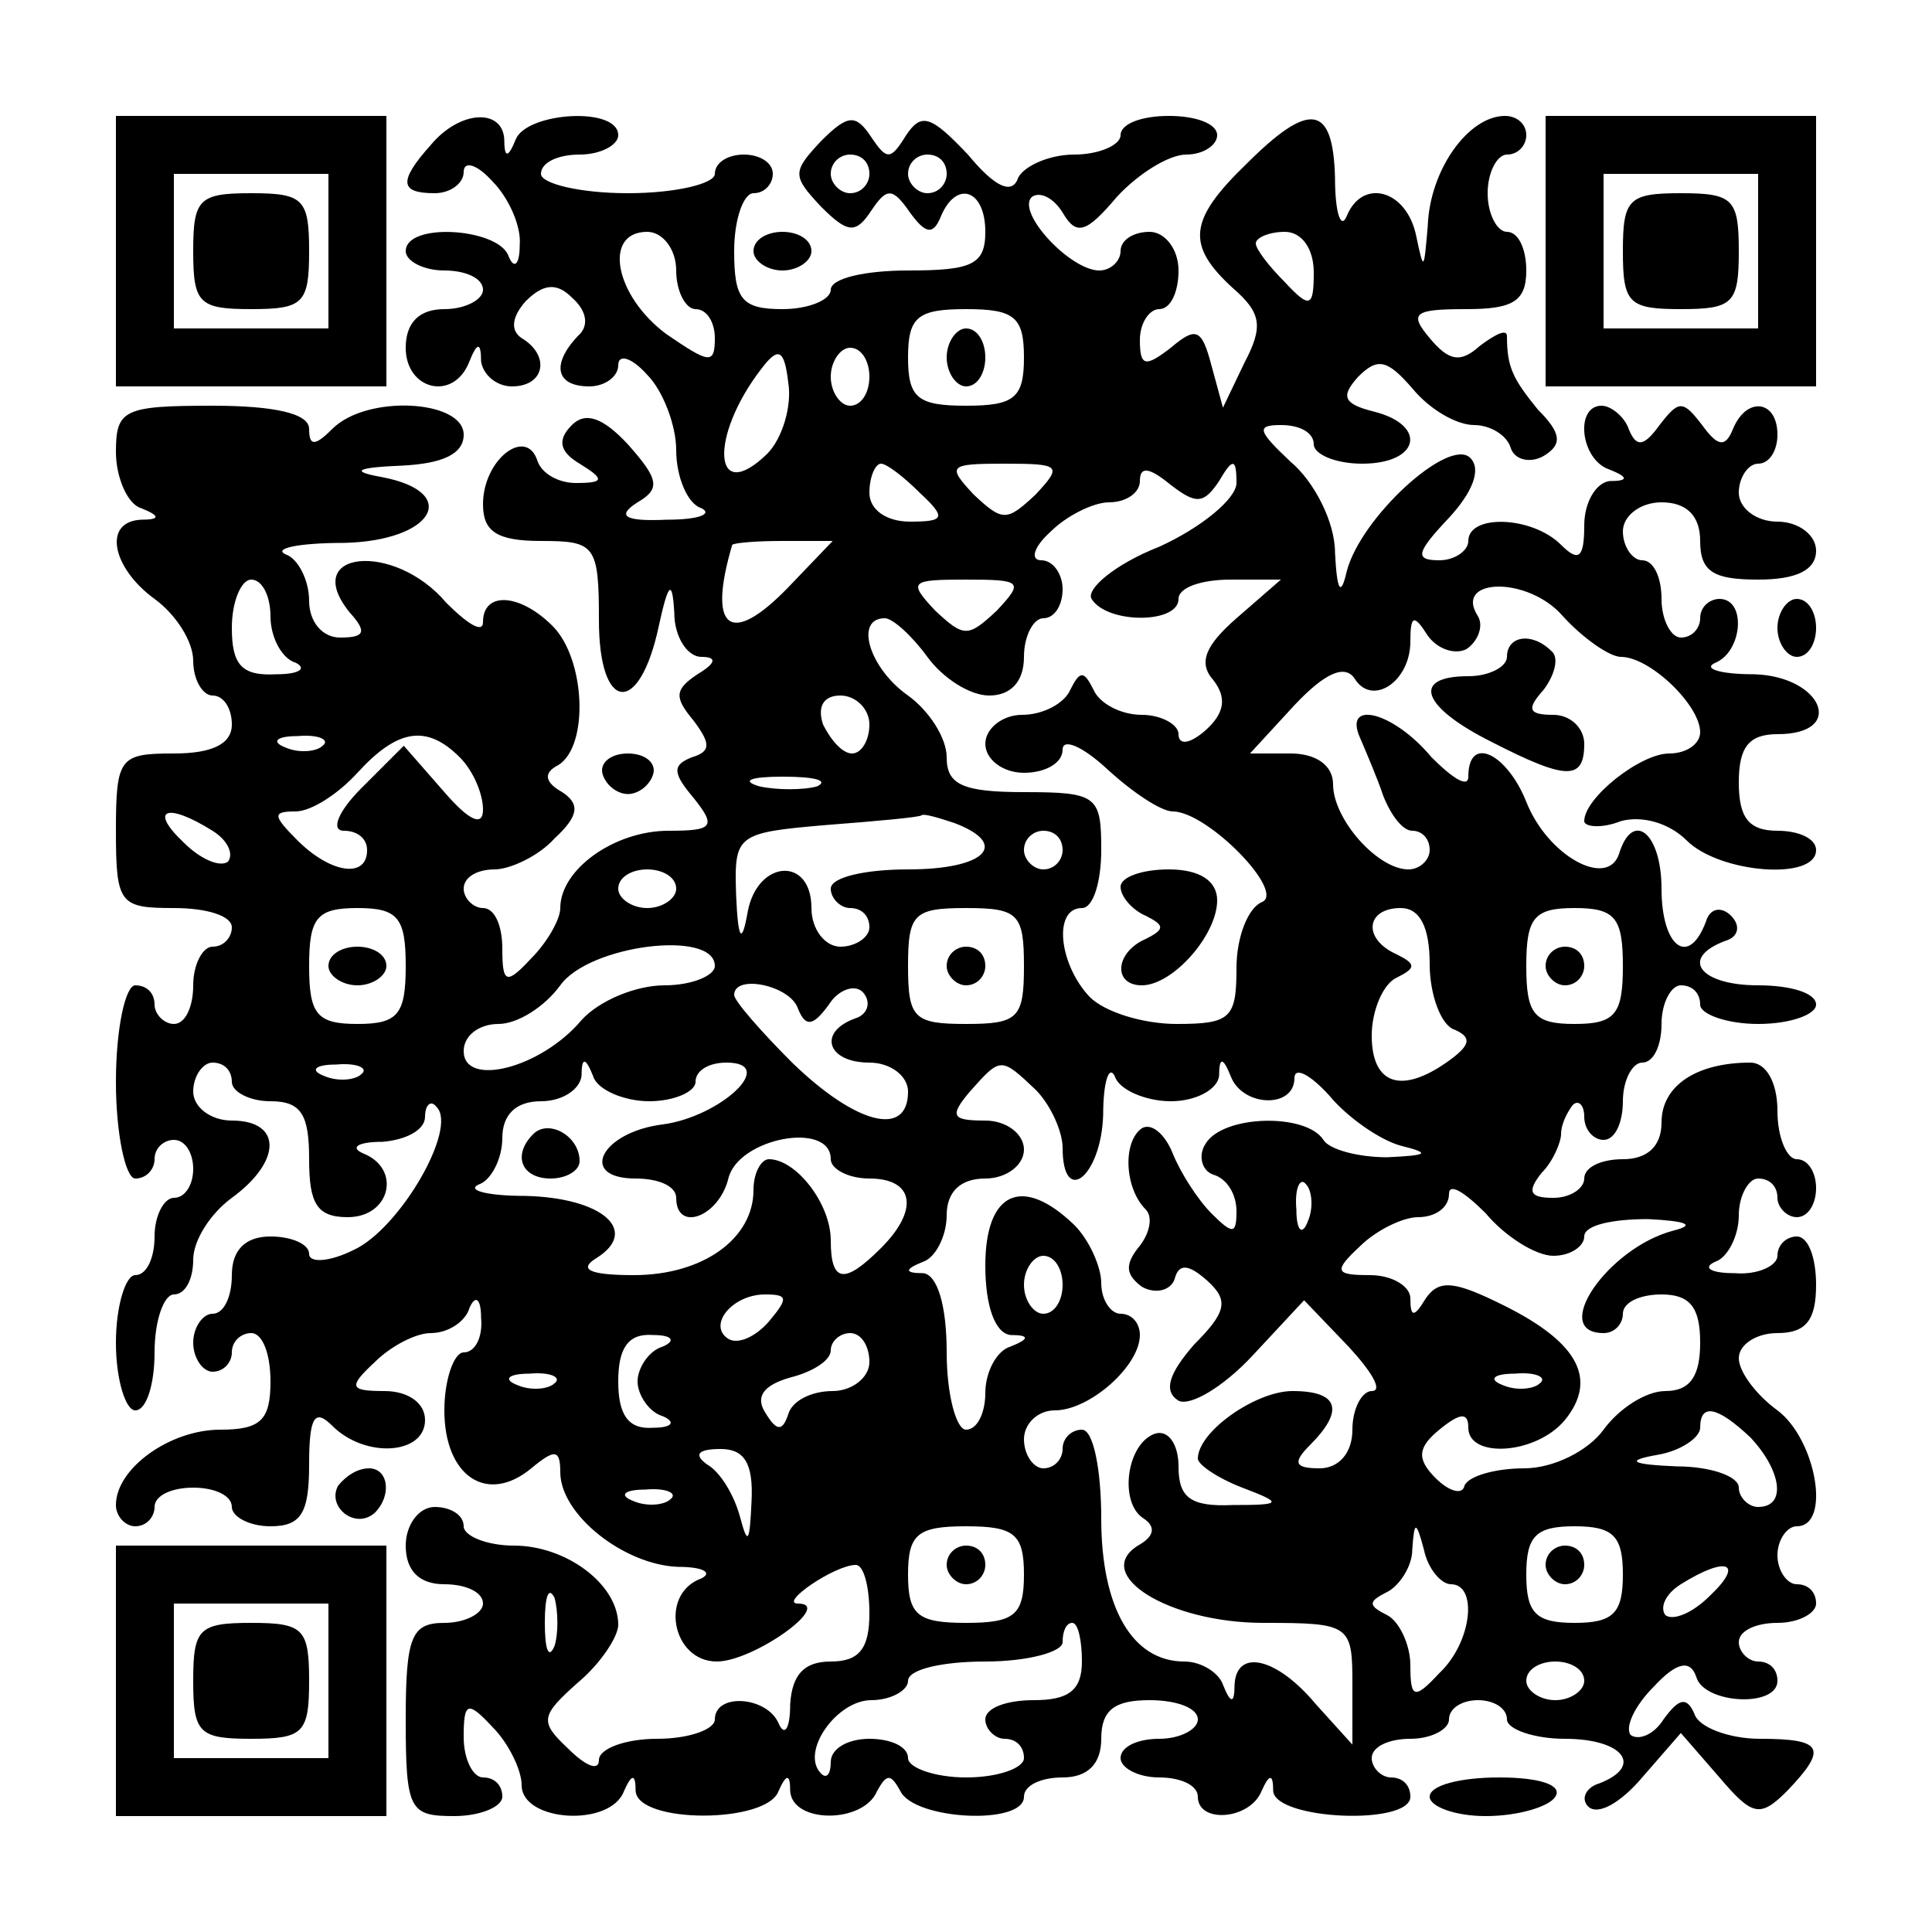
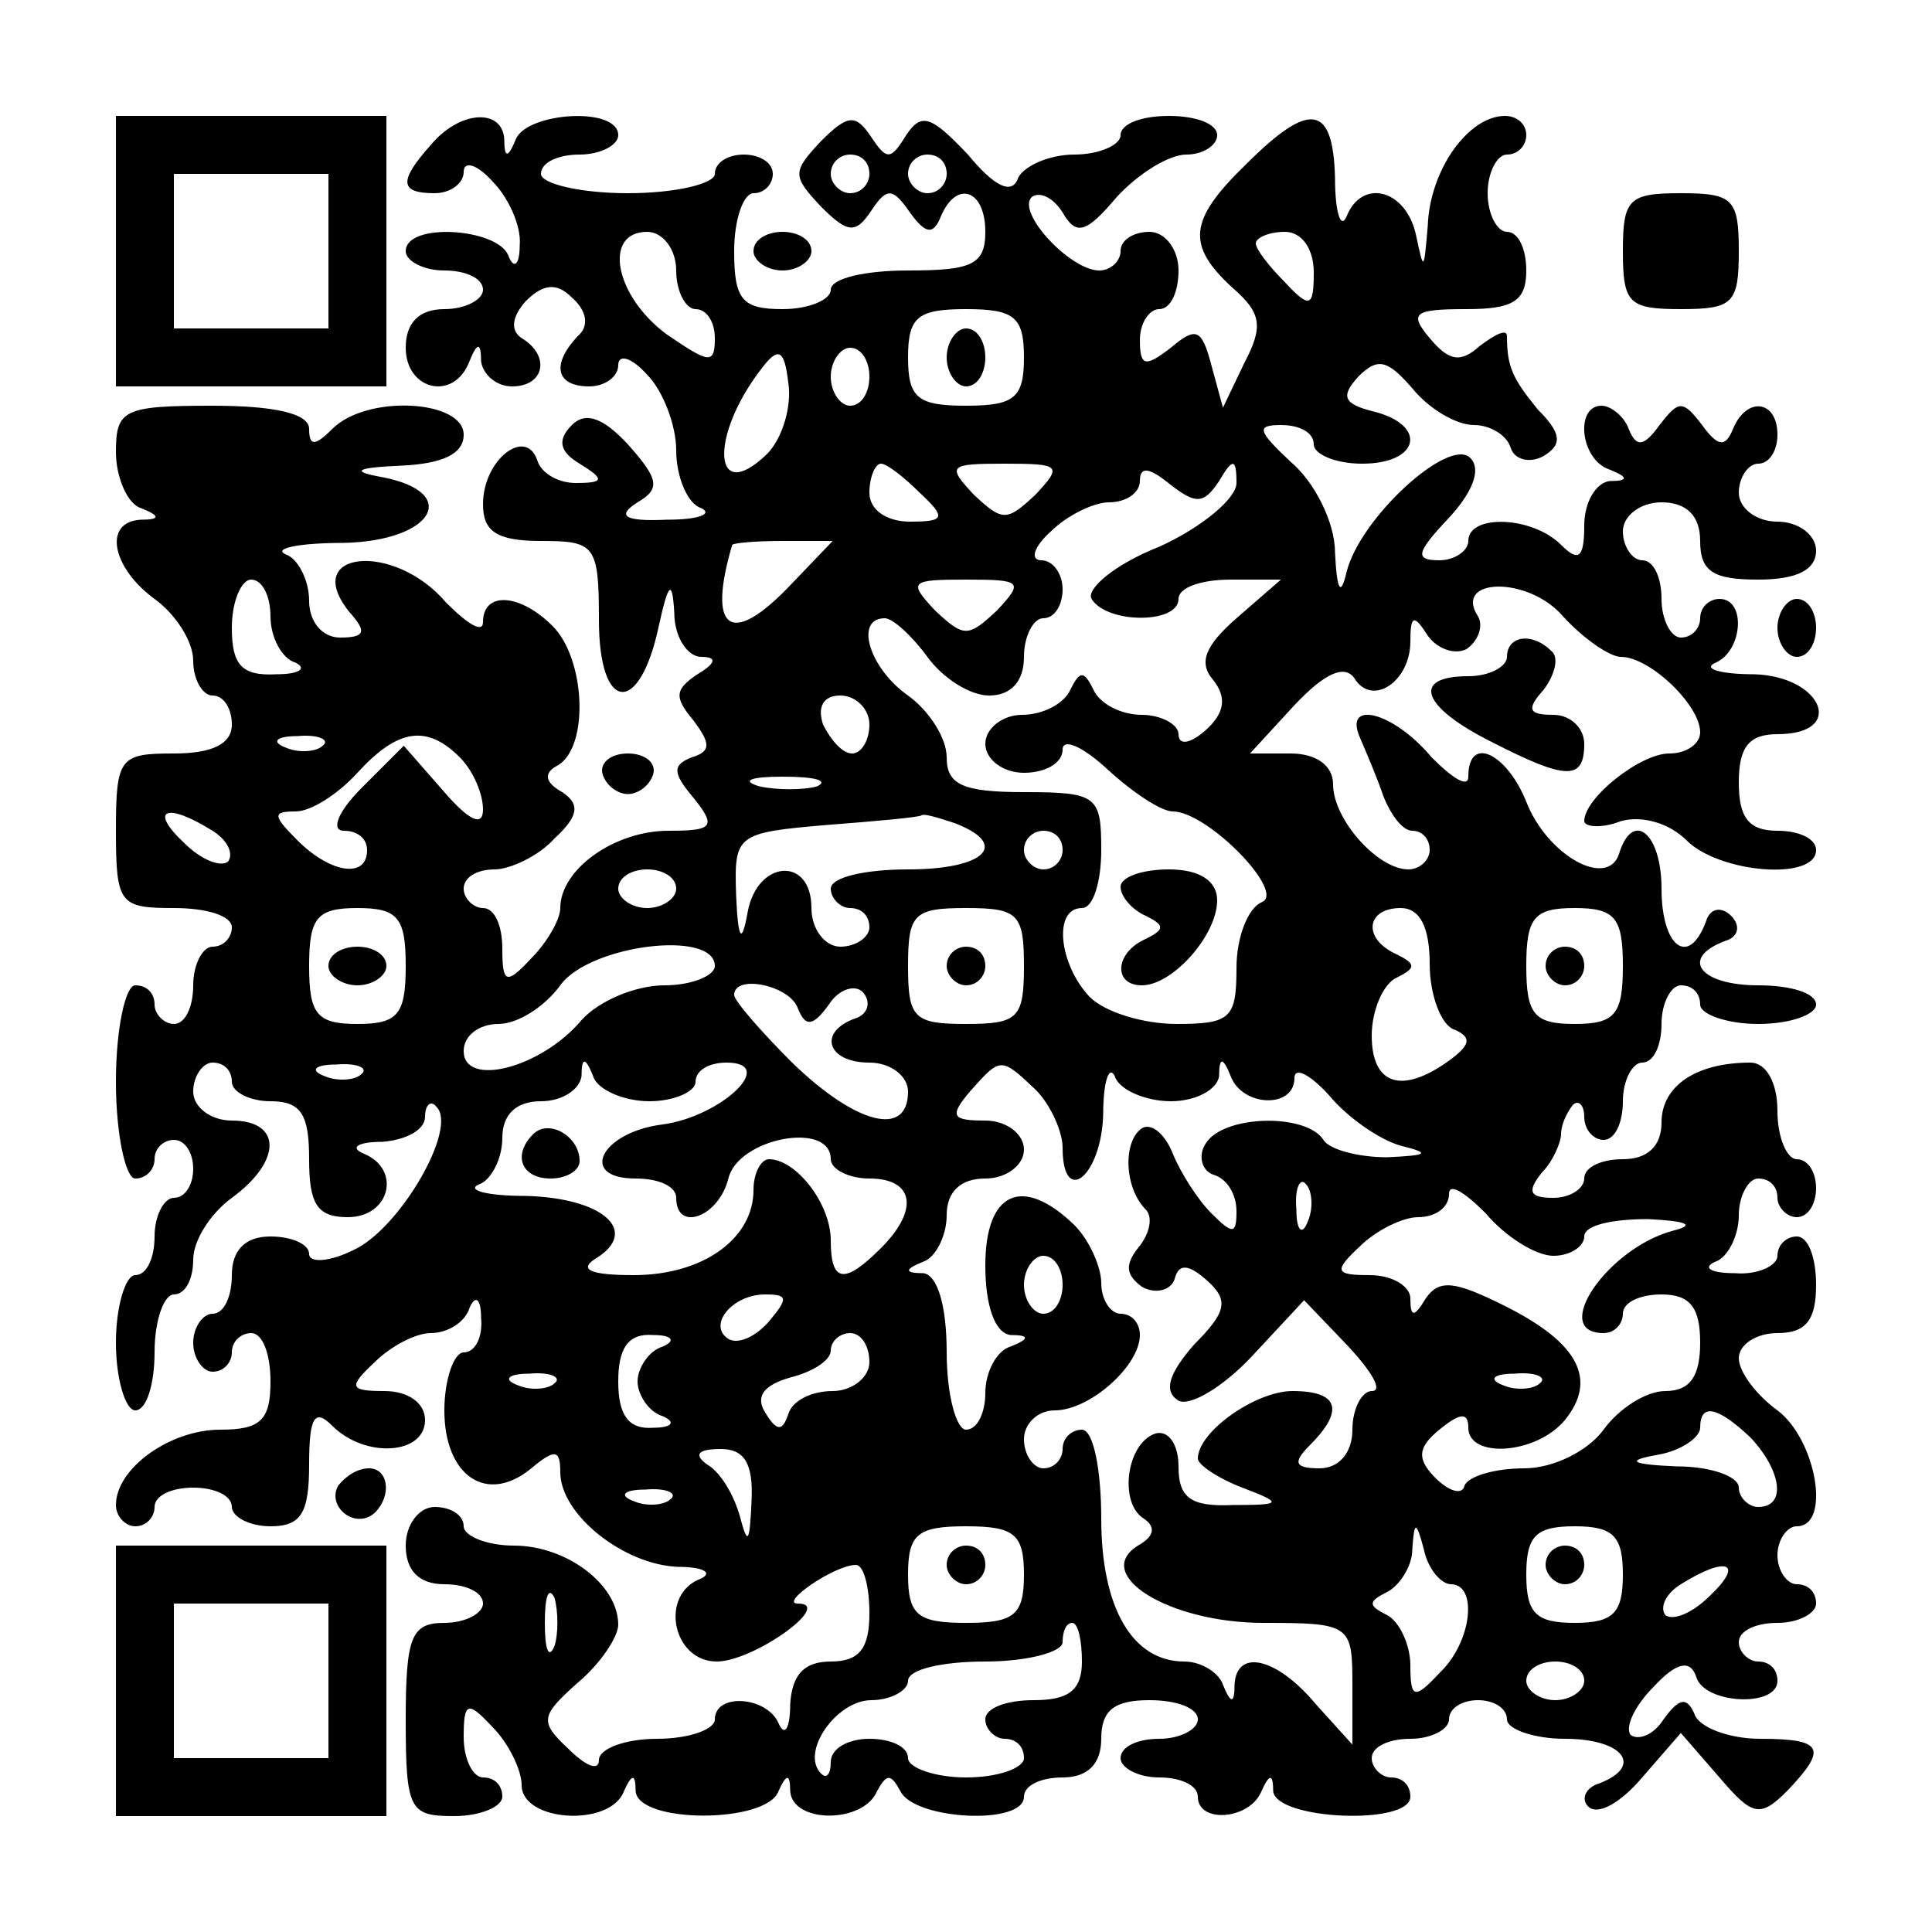
<svg xmlns="http://www.w3.org/2000/svg" version="1.0" width="100mm" height="100mm" viewBox="0 0 100 100" preserveAspectRatio="xMidYMid meet">
  <g transform="translate(0,100) scale(0.1,-0.1)" fill="#000000" stroke="none">
    <path d="M60 870 l0 -70 70 0 70 0 0 70 0 70 -70 0 -70 0 0 -70z m110 0 l0 -40 -40 0 -40 0 0 40 0 40 40 0 40 0 0 -40z" />
-     <path d="M100 870 c0 -27 3 -30 30 -30 27 0 30 3 30 30 0 27 -3 30 -30 30 -27 0 -30 -3 -30 -30z" />
    <path d="M223 925 c-17 -19 -16 -25 2 -25 8 0 15 5 15 11 0 6 7 4 15 -5 8 -8 15 -23 14 -33 0 -10 -3 -13 -6 -5 -6 14 -53 17 -53 2 0 -5 9 -10 20 -10 11 0 20 -4 20 -10 0 -5 -9 -10 -20 -10 -13 0 -20 -7 -20 -20 0 -22 25 -28 33 -7 4 10 6 10 6 0 1 -7 8 -13 16 -13 17 0 20 16 5 25 -6 4 -5 11 2 19 9 9 16 10 24 2 8 -7 9 -15 3 -20 -14 -15 -11 -26 6 -26 8 0 15 5 15 11 0 6 7 4 15 -5 8 -8 15 -26 15 -39 0 -14 6 -28 13 -30 6 -3 -1 -6 -18 -6 -22 -1 -26 2 -15 9 12 7 11 12 -5 30 -13 14 -22 17 -29 10 -8 -8 -6 -14 4 -20 13 -8 13 -10 -2 -10 -9 0 -18 5 -20 12 -6 17 -28 0 -28 -23 0 -14 7 -19 30 -19 28 0 30 -2 30 -41 0 -48 21 -50 31 -3 5 23 7 24 8 7 0 -13 7 -23 14 -23 8 0 8 -3 -2 -9 -12 -8 -12 -12 -2 -24 9 -12 9 -16 -1 -19 -10 -4 -10 -8 1 -21 12 -15 10 -17 -13 -17 -28 0 -56 -20 -56 -40 0 -6 -7 -18 -15 -26 -13 -14 -15 -13 -15 5 0 12 -4 21 -10 21 -5 0 -10 5 -10 10 0 6 7 10 16 10 8 0 23 7 31 16 13 12 13 18 4 24 -9 5 -10 10 -2 14 16 10 14 55 -3 72 -17 17 -36 18 -36 2 0 -6 -8 -1 -19 10 -27 32 -76 27 -50 -5 9 -10 8 -13 -5 -13 -9 0 -16 8 -16 19 0 11 -6 22 -12 24 -7 3 6 6 30 6 46 1 61 26 20 34 -17 3 -14 5 10 6 21 1 32 6 32 16 0 18 -50 21 -68 3 -9 -9 -12 -9 -12 0 0 8 -18 12 -50 12 -46 0 -50 -2 -50 -24 0 -13 6 -27 13 -29 10 -4 10 -6 0 -6 -20 -1 -15 -25 7 -41 11 -8 20 -22 20 -32 0 -10 5 -18 10 -18 6 0 10 -7 10 -15 0 -10 -10 -15 -30 -15 -28 0 -30 -2 -30 -40 0 -38 2 -40 30 -40 17 0 30 -4 30 -10 0 -5 -4 -10 -10 -10 -5 0 -10 -9 -10 -20 0 -11 -4 -20 -10 -20 -5 0 -10 5 -10 10 0 6 -4 10 -10 10 -5 0 -10 -22 -10 -50 0 -27 5 -50 10 -50 6 0 10 5 10 10 0 6 5 10 10 10 6 0 10 -7 10 -15 0 -8 -4 -15 -10 -15 -5 0 -10 -9 -10 -20 0 -11 -4 -20 -10 -20 -5 0 -10 -16 -10 -35 0 -19 5 -35 10 -35 6 0 10 14 10 30 0 17 5 30 10 30 6 0 10 8 10 18 0 10 9 24 20 32 26 19 26 40 0 40 -11 0 -20 7 -20 15 0 8 5 15 10 15 6 0 10 -4 10 -10 0 -5 9 -10 20 -10 16 0 20 -7 20 -30 0 -23 4 -30 20 -30 22 0 28 25 8 33 -7 3 -3 6 10 6 12 1 22 6 22 13 0 6 3 9 6 5 11 -11 -19 -63 -43 -74 -12 -6 -23 -7 -23 -2 0 5 -9 9 -20 9 -13 0 -20 -7 -20 -20 0 -11 -4 -20 -10 -20 -5 0 -10 -7 -10 -15 0 -8 5 -15 10 -15 6 0 10 5 10 10 0 6 5 10 10 10 6 0 10 -11 10 -25 0 -20 -5 -25 -26 -25 -26 0 -54 -20 -54 -39 0 -6 5 -11 10 -11 6 0 10 5 10 10 0 6 9 10 20 10 11 0 20 -4 20 -10 0 -5 9 -10 20 -10 16 0 20 7 20 32 0 25 3 29 12 20 17 -17 48 -15 48 3 0 9 -9 15 -21 15 -18 0 -19 2 -5 15 8 8 21 15 29 15 9 0 18 6 20 13 3 7 6 5 6 -5 1 -10 -3 -18 -9 -18 -5 0 -10 -14 -10 -30 0 -34 22 -49 45 -30 12 10 15 10 15 -2 0 -22 33 -48 61 -49 13 0 18 -3 12 -6 -22 -8 -15 -43 8 -43 19 0 61 30 42 30 -10 0 19 20 30 20 4 0 7 -11 7 -25 0 -18 -5 -25 -20 -25 -14 0 -20 -7 -21 -22 0 -13 -3 -17 -6 -10 -6 14 -33 16 -33 2 0 -5 -13 -10 -30 -10 -16 0 -30 -5 -30 -11 0 -6 -7 -3 -16 6 -15 14 -14 17 5 34 12 10 21 24 21 30 0 21 -27 41 -54 41 -14 0 -26 5 -26 10 0 6 -7 10 -15 10 -8 0 -15 -9 -15 -20 0 -13 7 -20 20 -20 11 0 20 -4 20 -10 0 -5 -9 -10 -20 -10 -17 0 -20 -7 -20 -50 0 -47 2 -50 25 -50 14 0 25 5 25 10 0 6 -4 10 -10 10 -5 0 -10 9 -10 21 0 18 2 19 15 5 8 -8 15 -22 15 -30 0 -19 46 -22 53 -3 4 9 6 9 6 0 1 -17 68 -17 74 0 4 9 6 9 6 0 1 -17 38 -17 45 0 5 9 7 9 12 0 7 -15 64 -18 64 -3 0 6 9 10 20 10 13 0 20 7 20 20 0 15 7 20 25 20 14 0 25 -4 25 -10 0 -5 -9 -10 -20 -10 -11 0 -20 -4 -20 -10 0 -5 9 -10 20 -10 11 0 20 -4 20 -10 0 -14 27 -12 33 3 4 9 6 9 6 0 1 -15 71 -18 71 -3 0 6 -4 10 -10 10 -5 0 -10 5 -10 10 0 6 9 10 20 10 11 0 20 5 20 10 0 6 7 10 15 10 8 0 15 -4 15 -10 0 -5 14 -10 30 -10 30 0 41 -14 18 -23 -7 -2 -10 -8 -6 -12 5 -5 17 2 28 15 l20 23 20 -23 c17 -20 21 -21 35 -7 21 22 19 27 -14 27 -16 0 -32 6 -34 13 -4 9 -8 8 -16 -3 -5 -8 -13 -11 -17 -8 -3 4 2 15 12 25 12 13 19 14 22 5 4 -14 42 -16 42 -2 0 6 -4 10 -10 10 -5 0 -10 5 -10 10 0 6 9 10 20 10 11 0 20 5 20 10 0 6 -4 10 -10 10 -5 0 -10 7 -10 15 0 8 5 15 10 15 18 0 10 45 -10 60 -11 8 -20 20 -20 27 0 7 9 13 20 13 15 0 20 7 20 25 0 14 -4 25 -10 25 -5 0 -10 -4 -10 -10 0 -5 -10 -10 -22 -9 -13 0 -17 3 -10 6 6 2 12 13 12 24 0 10 5 19 10 19 6 0 10 -4 10 -10 0 -5 5 -10 10 -10 6 0 10 7 10 15 0 8 -4 15 -10 15 -5 0 -10 11 -10 25 0 15 -6 25 -14 25 -28 0 -46 -12 -46 -31 0 -12 -7 -19 -20 -19 -11 0 -20 -4 -20 -10 0 -5 -7 -10 -16 -10 -12 0 -14 3 -6 13 6 6 10 16 10 20 0 5 3 11 6 15 3 3 6 0 6 -6 0 -7 5 -12 10 -12 6 0 10 9 10 20 0 11 5 20 10 20 6 0 10 9 10 20 0 11 5 20 10 20 6 0 10 -4 10 -10 0 -5 14 -10 30 -10 17 0 30 5 30 10 0 6 -13 10 -30 10 -30 0 -41 14 -17 23 7 2 8 8 3 13 -5 5 -11 4 -13 -3 -9 -24 -23 -13 -23 17 0 29 -15 41 -22 18 -6 -18 -37 -1 -48 27 -10 25 -30 35 -30 13 0 -6 -8 -1 -19 10 -20 24 -46 30 -37 10 3 -7 9 -21 12 -30 4 -10 10 -18 15 -18 5 0 9 -4 9 -10 0 -5 -5 -10 -11 -10 -16 0 -39 26 -39 44 0 10 -9 16 -22 16 l-21 0 23 25 c16 17 26 21 31 14 9 -15 29 -2 29 19 0 14 2 14 9 3 5 -7 14 -10 20 -7 6 4 9 12 6 17 -13 20 26 21 44 0 10 -11 24 -21 30 -21 15 0 41 -25 41 -39 0 -6 -7 -11 -16 -11 -15 0 -44 -23 -44 -35 0 -3 9 -4 19 0 11 3 25 -1 34 -10 17 -17 67 -21 67 -5 0 6 -9 10 -20 10 -15 0 -20 7 -20 25 0 18 5 25 20 25 36 0 23 30 -12 31 -18 0 -27 3 -20 6 14 6 16 33 2 33 -5 0 -10 -4 -10 -10 0 -5 -4 -10 -10 -10 -5 0 -10 9 -10 20 0 11 -4 20 -10 20 -5 0 -10 7 -10 15 0 8 9 15 20 15 13 0 20 -7 20 -20 0 -16 7 -20 30 -20 20 0 30 5 30 15 0 8 -9 15 -20 15 -11 0 -20 7 -20 15 0 8 5 15 10 15 6 0 10 7 10 15 0 18 -16 20 -23 3 -4 -10 -8 -9 -16 2 -10 13 -12 13 -22 0 -8 -11 -12 -12 -16 -2 -2 6 -9 12 -14 12 -14 0 -11 -28 4 -33 10 -4 10 -6 0 -6 -7 -1 -13 -11 -13 -23 0 -17 -3 -19 -12 -10 -15 15 -48 16 -48 2 0 -5 -7 -10 -15 -10 -13 0 -12 4 5 22 12 13 17 25 11 31 -11 11 -57 -31 -64 -59 -3 -13 -5 -10 -6 10 0 16 -11 37 -23 47 -17 16 -18 19 -5 19 10 0 17 -4 17 -10 0 -5 11 -10 25 -10 30 0 34 20 6 27 -16 4 -17 8 -8 18 10 10 15 9 28 -6 9 -11 23 -19 32 -19 8 0 17 -5 19 -12 2 -6 10 -8 17 -4 10 6 9 12 -3 24 -13 16 -16 22 -16 38 0 4 -6 1 -14 -5 -10 -9 -16 -8 -26 4 -11 13 -8 15 19 15 24 0 31 4 31 20 0 11 -4 20 -10 20 -5 0 -10 9 -10 20 0 11 5 20 10 20 6 0 10 5 10 10 0 6 -5 10 -11 10 -19 0 -39 -28 -40 -57 -2 -23 -2 -24 -6 -5 -5 24 -28 30 -36 10 -3 -7 -6 2 -6 20 -1 38 -13 40 -46 7 -30 -29 -31 -42 -7 -64 15 -13 16 -20 6 -39 l-11 -23 -6 22 c-5 19 -8 20 -21 9 -13 -10 -16 -10 -16 4 0 9 5 16 10 16 6 0 10 9 10 20 0 11 -7 20 -15 20 -8 0 -15 -4 -15 -10 0 -5 -5 -10 -11 -10 -15 0 -43 30 -35 38 4 3 11 0 16 -8 7 -12 12 -11 28 8 11 12 27 22 36 22 9 0 16 5 16 10 0 6 -11 10 -25 10 -14 0 -25 -4 -25 -10 0 -5 -11 -10 -24 -10 -13 0 -26 -6 -29 -12 -3 -9 -12 -5 -26 12 -19 20 -24 22 -32 10 -8 -13 -10 -13 -18 -1 -8 12 -12 12 -26 -2 -15 -16 -15 -18 0 -34 14 -14 18 -14 26 -2 8 12 11 12 20 -1 8 -11 12 -12 16 -2 8 19 23 14 23 -8 0 -17 -7 -20 -40 -20 -22 0 -40 -4 -40 -10 0 -5 -11 -10 -25 -10 -21 0 -25 5 -25 30 0 17 5 30 10 30 6 0 10 5 10 10 0 6 -7 10 -15 10 -8 0 -15 -4 -15 -10 0 -5 -20 -10 -45 -10 -25 0 -45 5 -45 10 0 6 9 10 20 10 11 0 20 5 20 10 0 15 -47 12 -53 -2 -4 -10 -6 -10 -6 0 -1 16 -23 15 -38 -3z m227 -15 c0 -5 -4 -10 -10 -10 -5 0 -10 5 -10 10 0 6 5 10 10 10 6 0 10 -4 10 -10z m40 0 c0 -5 -4 -10 -10 -10 -5 0 -10 5 -10 10 0 6 5 10 10 10 6 0 10 -4 10 -10z m-140 -50 c0 -11 5 -20 10 -20 6 0 10 -7 10 -15 0 -14 -3 -13 -25 2 -27 20 -33 53 -10 53 8 0 15 -9 15 -20z m330 -1 c0 -18 -2 -19 -15 -5 -8 8 -15 17 -15 20 0 3 7 6 15 6 9 0 15 -9 15 -21z m-150 -44 c0 -21 -5 -25 -30 -25 -25 0 -30 4 -30 25 0 21 5 25 30 25 25 0 30 -4 30 -25z m-133 -50 c-28 -27 -30 9 -3 44 9 12 12 10 14 -7 2 -12 -3 -29 -11 -37z m53 40 c0 -8 -4 -15 -10 -15 -5 0 -10 7 -10 15 0 8 5 15 10 15 6 0 10 -7 10 -15z m26 -60 c14 -13 13 -15 -5 -15 -12 0 -21 6 -21 15 0 8 3 15 6 15 3 0 12 -7 20 -15z m60 -1 c-15 -14 -17 -14 -32 0 -14 15 -13 16 16 16 29 0 30 -1 16 -16z m95 7 c7 12 9 12 9 -1 0 -8 -18 -23 -40 -33 -23 -9 -38 -22 -35 -27 8 -13 45 -13 45 0 0 6 12 10 27 10 l26 0 -23 -20 c-16 -14 -20 -23 -12 -32 7 -9 6 -17 -4 -26 -8 -7 -14 -8 -14 -2 0 5 -9 10 -19 10 -11 0 -22 6 -25 13 -5 10 -7 10 -12 0 -3 -7 -14 -13 -25 -13 -10 0 -19 -7 -19 -15 0 -8 9 -15 20 -15 11 0 20 5 20 12 0 6 10 2 23 -10 13 -12 28 -22 34 -22 18 0 59 -42 46 -47 -7 -3 -13 -18 -13 -34 0 -26 -3 -29 -31 -29 -17 0 -37 6 -45 14 -16 17 -19 46 -4 46 6 0 10 14 10 30 0 28 -2 30 -40 30 -32 0 -40 4 -40 18 0 10 -9 24 -20 32 -20 14 -28 40 -12 40 4 0 14 -9 22 -20 8 -11 22 -20 32 -20 11 0 18 7 18 20 0 11 5 20 10 20 6 0 10 7 10 15 0 8 -5 15 -11 15 -6 0 -4 7 5 15 8 8 22 15 30 15 9 0 16 5 16 11 0 8 5 7 16 -2 13 -10 17 -10 25 2z m-223 -55 c-30 -31 -42 -22 -29 22 1 1 12 2 26 2 l26 0 -23 -24z m-268 -15 c0 -11 6 -22 13 -24 6 -3 2 -6 -10 -6 -18 -1 -23 5 -23 24 0 14 5 25 10 25 6 0 10 -9 10 -19z m376 3 c-15 -14 -17 -14 -32 0 -14 15 -13 16 16 16 29 0 30 -1 16 -16z m-66 -59 c0 -8 -4 -15 -9 -15 -5 0 -11 7 -15 15 -3 9 0 15 9 15 8 0 15 -7 15 -15z m-283 -11 c-3 -3 -12 -4 -19 -1 -8 3 -5 6 6 6 11 1 17 -2 13 -5z m71 -6 c7 -7 12 -19 12 -27 0 -9 -7 -6 -20 9 l-21 24 -22 -22 c-12 -12 -16 -22 -9 -22 7 0 12 -4 12 -10 0 -15 -19 -12 -36 5 -13 13 -13 15 -1 15 8 0 22 9 32 20 21 23 36 25 53 8z m185 -15 c-7 -2 -21 -2 -30 0 -10 3 -4 5 12 5 17 0 24 -2 18 -5z m-313 -23 c8 -5 11 -12 8 -16 -4 -3 -14 1 -23 10 -18 17 -9 21 15 6z m384 4 c29 -11 16 -24 -24 -24 -22 0 -40 -4 -40 -10 0 -5 5 -10 10 -10 6 0 10 -4 10 -10 0 -5 -7 -10 -15 -10 -8 0 -15 9 -15 20 0 27 -28 25 -33 -2 -3 -17 -5 -15 -6 9 -1 31 0 32 47 36 26 2 48 4 49 5 1 1 8 -1 17 -4z m56 -14 c0 -5 -4 -10 -10 -10 -5 0 -10 5 -10 10 0 6 5 10 10 10 6 0 10 -4 10 -10z m-200 -20 c0 -5 -7 -10 -15 -10 -8 0 -15 5 -15 10 0 6 7 10 15 10 8 0 15 -4 15 -10z m-140 -40 c0 -25 -4 -30 -25 -30 -21 0 -25 5 -25 30 0 25 4 30 25 30 21 0 25 -5 25 -30z m320 0 c0 -27 -3 -30 -30 -30 -27 0 -30 3 -30 30 0 27 3 30 30 30 27 0 30 -3 30 -30z m210 1 c0 -16 6 -32 13 -34 9 -4 8 -8 -3 -16 -25 -18 -40 -12 -40 13 0 13 6 27 13 30 10 5 10 7 0 12 -18 8 -16 24 2 24 10 0 15 -10 15 -29z m100 -1 c0 -25 -4 -30 -25 -30 -21 0 -25 5 -25 30 0 25 4 30 25 30 21 0 25 -5 25 -30z m-470 0 c0 -5 -12 -10 -26 -10 -15 0 -34 -8 -43 -18 -21 -25 -61 -35 -61 -16 0 8 8 14 18 14 10 0 24 9 32 20 15 21 80 29 80 10z m43 -22 c4 -10 8 -9 16 2 5 8 14 11 18 6 4 -5 2 -11 -4 -13 -20 -7 -15 -23 7 -23 11 0 20 -7 20 -15 0 -24 -27 -17 -60 15 -16 16 -30 32 -30 35 0 11 29 5 33 -7z m-226 -34 c-3 -3 -12 -4 -19 -1 -8 3 -5 6 6 6 11 1 17 -2 13 -5z m149 -14 c13 0 24 5 24 10 0 6 7 10 16 10 27 0 -3 -28 -33 -32 -32 -4 -44 -28 -14 -28 12 0 21 -4 21 -10 0 -18 22 -10 27 10 5 21 53 30 53 10 0 -5 9 -10 20 -10 23 0 26 -16 6 -36 -19 -19 -26 -18 -26 4 0 19 -18 42 -32 42 -4 0 -8 -7 -8 -16 0 -25 -26 -44 -62 -44 -23 0 -29 3 -19 9 22 14 3 31 -37 32 -20 0 -31 3 -24 6 6 2 12 13 12 24 0 12 7 19 20 19 11 0 20 6 21 13 0 10 2 10 6 0 2 -7 16 -13 29 -13z m200 6 c8 -8 14 -22 14 -30 0 -31 20 -15 21 17 0 17 3 26 6 20 2 -7 16 -13 29 -13 13 0 24 6 25 13 0 10 2 10 6 0 6 -16 33 -17 33 -1 0 6 8 2 18 -9 9 -11 26 -23 37 -26 16 -4 14 -5 -7 -6 -15 0 -30 4 -33 9 -9 14 -52 13 -61 -2 -4 -6 -2 -14 4 -16 7 -2 12 -10 12 -19 0 -12 -2 -12 -13 -1 -7 7 -16 21 -20 31 -4 10 -11 16 -16 13 -10 -7 -9 -31 2 -42 4 -4 2 -13 -4 -20 -7 -9 -6 -14 2 -20 7 -4 15 -2 17 4 2 8 7 8 17 -1 11 -10 10 -16 -7 -33 -13 -15 -16 -24 -8 -29 6 -3 23 7 38 23 l27 29 23 -24 c12 -13 18 -23 12 -23 -5 0 -10 -9 -10 -20 0 -12 -7 -20 -17 -20 -13 0 -14 3 -5 12 18 18 15 28 -9 28 -19 0 -49 -21 -49 -35 0 -3 10 -10 23 -15 21 -8 21 -9 -5 -9 -22 -1 -28 4 -28 20 0 11 -5 19 -12 17 -15 -5 -19 -36 -6 -44 6 -4 6 -9 -3 -14 -24 -15 16 -40 65 -40 45 0 46 -1 46 -32 l0 -31 -19 21 c-20 24 -41 29 -42 10 0 -10 -2 -10 -6 0 -2 6 -11 12 -20 12 -27 0 -43 28 -43 74 0 25 -4 46 -10 46 -5 0 -10 -4 -10 -10 0 -5 -4 -10 -10 -10 -5 0 -10 7 -10 15 0 8 7 15 16 15 18 0 44 23 44 39 0 6 -4 11 -10 11 -5 0 -10 7 -10 16 0 8 -6 22 -14 30 -27 26 -46 17 -46 -21 0 -21 5 -35 13 -36 10 0 10 -2 0 -6 -7 -2 -13 -13 -13 -24 0 -10 -4 -19 -10 -19 -5 0 -10 18 -10 40 0 25 -5 40 -12 41 -10 0 -10 2 0 6 6 2 12 13 12 24 0 12 7 19 20 19 11 0 20 7 20 15 0 8 -9 15 -20 15 -17 0 -19 2 -8 15 16 18 16 18 34 1z m141 -68 c-3 -8 -6 -5 -6 6 -1 11 2 17 5 13 3 -3 4 -12 1 -19z m127 -18 c9 0 16 5 16 10 0 6 15 9 33 9 20 -1 25 -3 13 -6 -34 -9 -64 -53 -36 -53 6 0 10 5 10 10 0 6 9 10 20 10 15 0 20 -7 20 -25 0 -17 -5 -25 -18 -25 -10 0 -24 -9 -32 -20 -8 -11 -26 -20 -41 -20 -15 0 -29 -4 -31 -9 -1 -5 -8 -3 -15 4 -10 10 -9 16 2 25 11 9 15 9 15 1 0 -16 35 -14 50 4 17 21 7 40 -31 59 -26 13 -34 14 -41 4 -6 -10 -8 -10 -8 0 0 6 -9 12 -21 12 -18 0 -19 2 -5 15 8 8 22 15 30 15 9 0 16 5 16 12 0 6 8 1 19 -10 10 -12 26 -22 35 -22z m-254 -15 c0 -8 -4 -15 -10 -15 -5 0 -10 7 -10 15 0 8 5 15 10 15 6 0 10 -7 10 -15z m-152 -19 c-7 -8 -16 -12 -21 -9 -11 7 2 23 19 23 12 0 12 -2 2 -14z m-55 -13 c-7 -2 -13 -11 -13 -18 0 -7 6 -16 13 -18 7 -3 5 -6 -5 -6 -13 -1 -18 7 -18 24 0 17 5 25 18 24 10 0 12 -3 5 -6z m107 -8 c0 -8 -9 -15 -19 -15 -11 0 -21 -5 -23 -12 -3 -9 -6 -9 -12 1 -5 8 -1 14 13 18 12 3 21 9 21 14 0 5 5 9 10 9 6 0 10 -7 10 -15z m-163 -11 c-3 -3 -12 -4 -19 -1 -8 3 -5 6 6 6 11 1 17 -2 13 -5z m510 0 c-3 -3 -12 -4 -19 -1 -8 3 -5 6 6 6 11 1 17 -2 13 -5z m109 -28 c16 -17 19 -36 4 -36 -5 0 -10 5 -10 10 0 6 -15 11 -32 11 -24 1 -27 3 -10 6 12 2 22 9 22 14 0 13 9 11 26 -5z m-517 -33 c-1 -22 -2 -23 -6 -8 -3 11 -10 23 -17 27 -7 5 -5 8 7 8 12 0 17 -7 16 -27z m-42 1 c-3 -3 -12 -4 -19 -1 -8 3 -5 6 6 6 11 1 17 -2 13 -5z m183 -39 c0 -21 -5 -25 -30 -25 -25 0 -30 4 -30 25 0 21 5 25 30 25 25 0 30 -4 30 -25z m221 -5 c14 0 11 -30 -6 -46 -13 -14 -15 -13 -15 4 0 11 -6 23 -12 26 -10 5 -10 7 0 12 6 3 13 13 13 22 1 15 2 15 6 0 2 -10 9 -18 14 -18z m89 5 c0 -20 -5 -25 -25 -25 -20 0 -25 5 -25 25 0 20 5 25 25 25 20 0 25 -5 25 -25z m45 -11 c-9 -9 -19 -13 -23 -10 -3 4 0 11 8 16 24 15 33 11 15 -6z m-598 -26 c-3 -7 -5 -2 -5 12 0 14 2 19 5 13 2 -7 2 -19 0 -25z m273 -8 c0 -15 -7 -20 -25 -20 -14 0 -25 -4 -25 -10 0 -5 5 -10 10 -10 6 0 10 -4 10 -10 0 -5 -13 -10 -30 -10 -16 0 -30 5 -30 10 0 6 -9 10 -20 10 -11 0 -20 -5 -20 -12 0 -6 -2 -9 -5 -6 -11 11 8 38 26 38 10 0 19 5 19 10 0 6 18 10 40 10 22 0 40 5 40 10 0 6 2 10 5 10 3 0 5 -9 5 -20z m260 -10 c0 -5 -7 -10 -15 -10 -8 0 -15 5 -15 10 0 6 7 10 15 10 8 0 15 -4 15 -10z" />
    <path d="M490 815 c0 -8 5 -15 10 -15 6 0 10 7 10 15 0 8 -4 15 -10 15 -5 0 -10 -7 -10 -15z" />
    <path d="M580 541 c0 -5 6 -12 13 -15 10 -5 10 -7 0 -12 -16 -7 -17 -24 -2 -24 16 0 39 26 39 44 0 10 -9 16 -25 16 -14 0 -25 -4 -25 -9z" />
    <path d="M170 500 c0 -5 7 -10 15 -10 8 0 15 5 15 10 0 6 -7 10 -15 10 -8 0 -15 -4 -15 -10z" />
    <path d="M490 500 c0 -5 5 -10 10 -10 6 0 10 5 10 10 0 6 -4 10 -10 10 -5 0 -10 -4 -10 -10z" />
    <path d="M800 500 c0 -5 5 -10 10 -10 6 0 10 5 10 10 0 6 -4 10 -10 10 -5 0 -10 -4 -10 -10z" />
    <path d="M276 413 c-11 -11 -6 -23 9 -23 8 0 15 4 15 9 0 13 -16 22 -24 14z" />
    <path d="M490 190 c0 -5 5 -10 10 -10 6 0 10 5 10 10 0 6 -4 10 -10 10 -5 0 -10 -4 -10 -10z" />
    <path d="M800 190 c0 -5 5 -10 10 -10 6 0 10 5 10 10 0 6 -4 10 -10 10 -5 0 -10 -4 -10 -10z" />
-     <path d="M800 870 l0 -70 70 0 70 0 0 70 0 70 -70 0 -70 0 0 -70z m110 0 l0 -40 -40 0 -40 0 0 40 0 40 40 0 40 0 0 -40z" />
    <path d="M840 870 c0 -27 3 -30 30 -30 27 0 30 3 30 30 0 27 -3 30 -30 30 -27 0 -30 -3 -30 -30z" />
    <path d="M390 870 c0 -5 7 -10 15 -10 8 0 15 5 15 10 0 6 -7 10 -15 10 -8 0 -15 -4 -15 -10z" />
    <path d="M920 675 c0 -8 5 -15 10 -15 6 0 10 7 10 15 0 8 -4 15 -10 15 -5 0 -10 -7 -10 -15z" />
    <path d="M780 660 c0 -5 -9 -10 -20 -10 -30 0 -24 -16 12 -34 39 -20 48 -20 48 -1 0 8 -7 15 -16 15 -13 0 -14 3 -5 13 6 8 8 17 4 20 -10 10 -23 8 -23 -3z" />
    <path d="M312 599 c2 -6 8 -10 13 -10 5 0 11 4 13 10 2 6 -4 11 -13 11 -9 0 -15 -5 -13 -11z" />
    <path d="M175 231 c-6 -11 9 -23 19 -14 9 9 7 23 -3 23 -6 0 -12 -4 -16 -9z" />
    <path d="M60 130 l0 -70 70 0 70 0 0 70 0 70 -70 0 -70 0 0 -70z m110 0 l0 -40 -40 0 -40 0 0 40 0 40 40 0 40 0 0 -40z" />
-     <path d="M100 130 c0 -27 3 -30 30 -30 27 0 30 3 30 30 0 27 -3 30 -30 30 -27 0 -30 -3 -30 -30z" />
-     <path d="M740 70 c0 -5 13 -10 29 -10 17 0 33 5 36 10 4 6 -8 10 -29 10 -20 0 -36 -4 -36 -10z" />
  </g>
</svg>